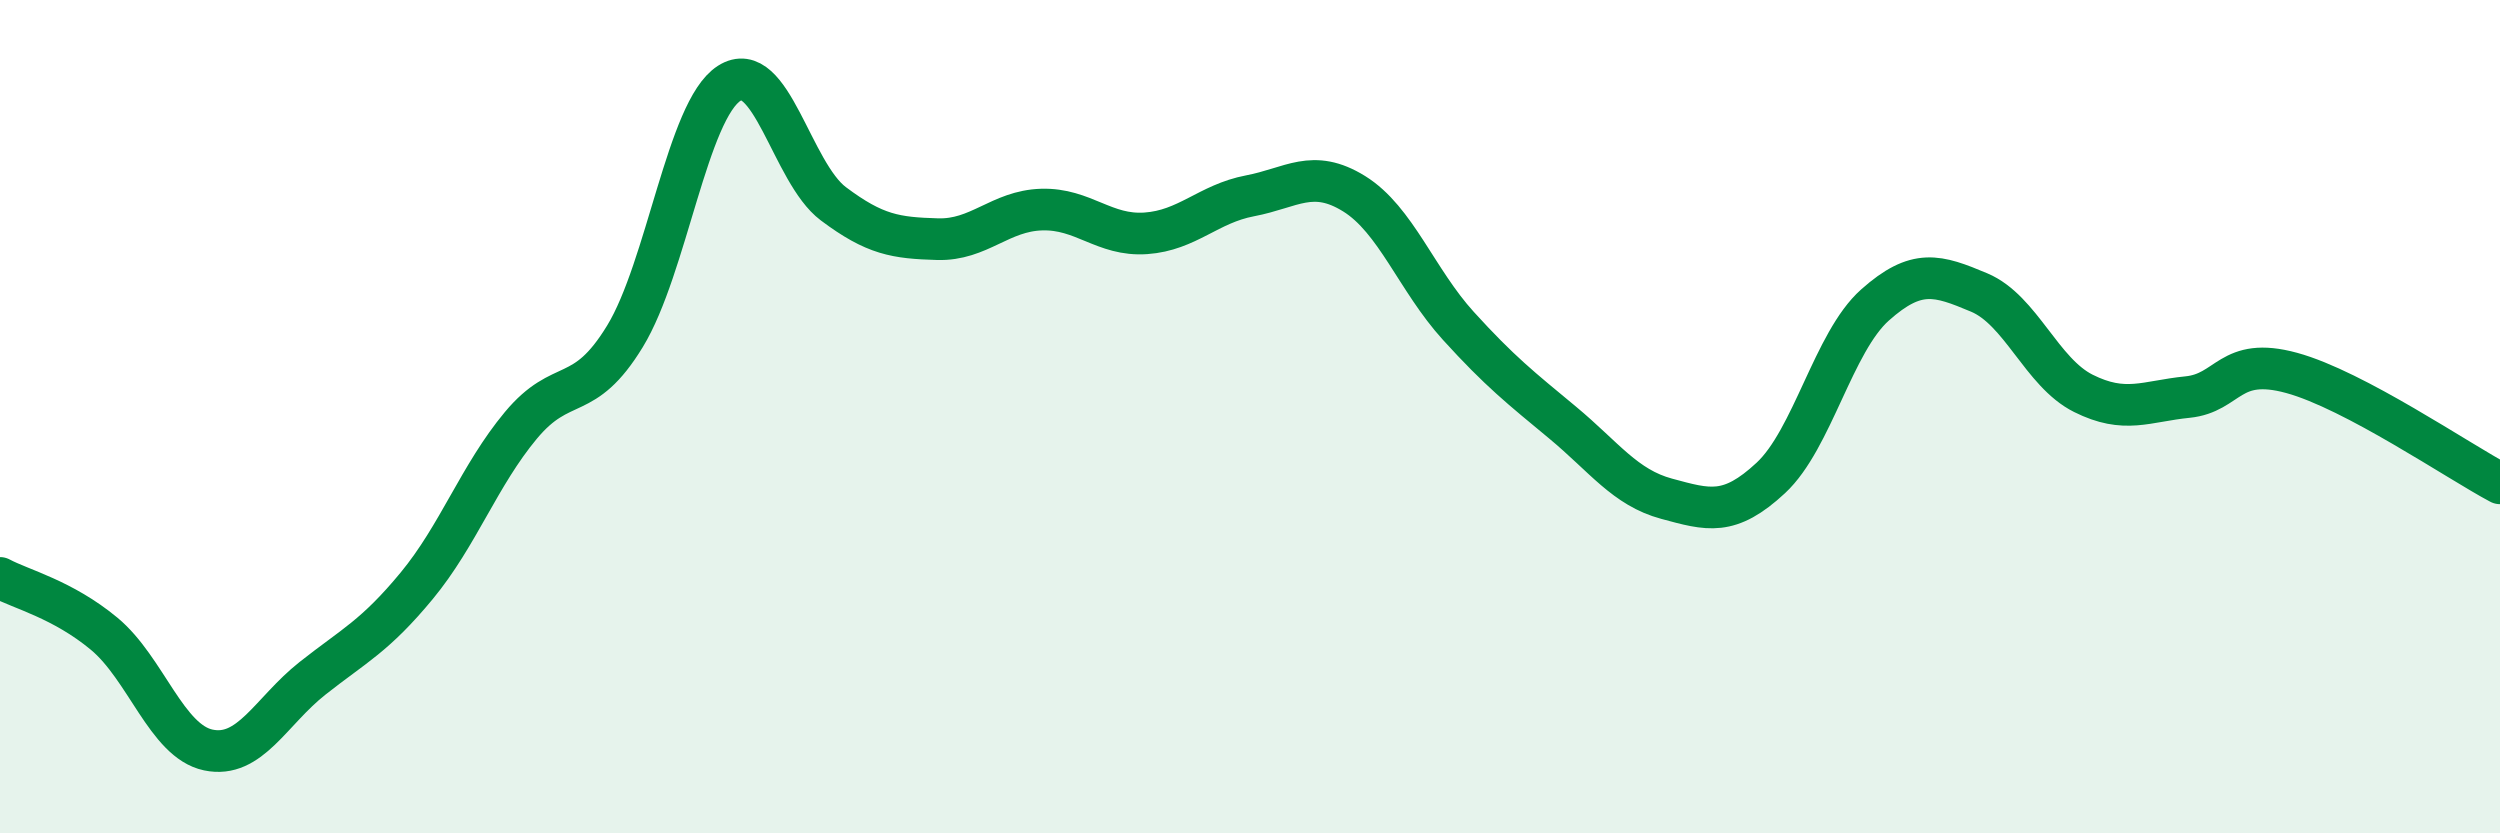
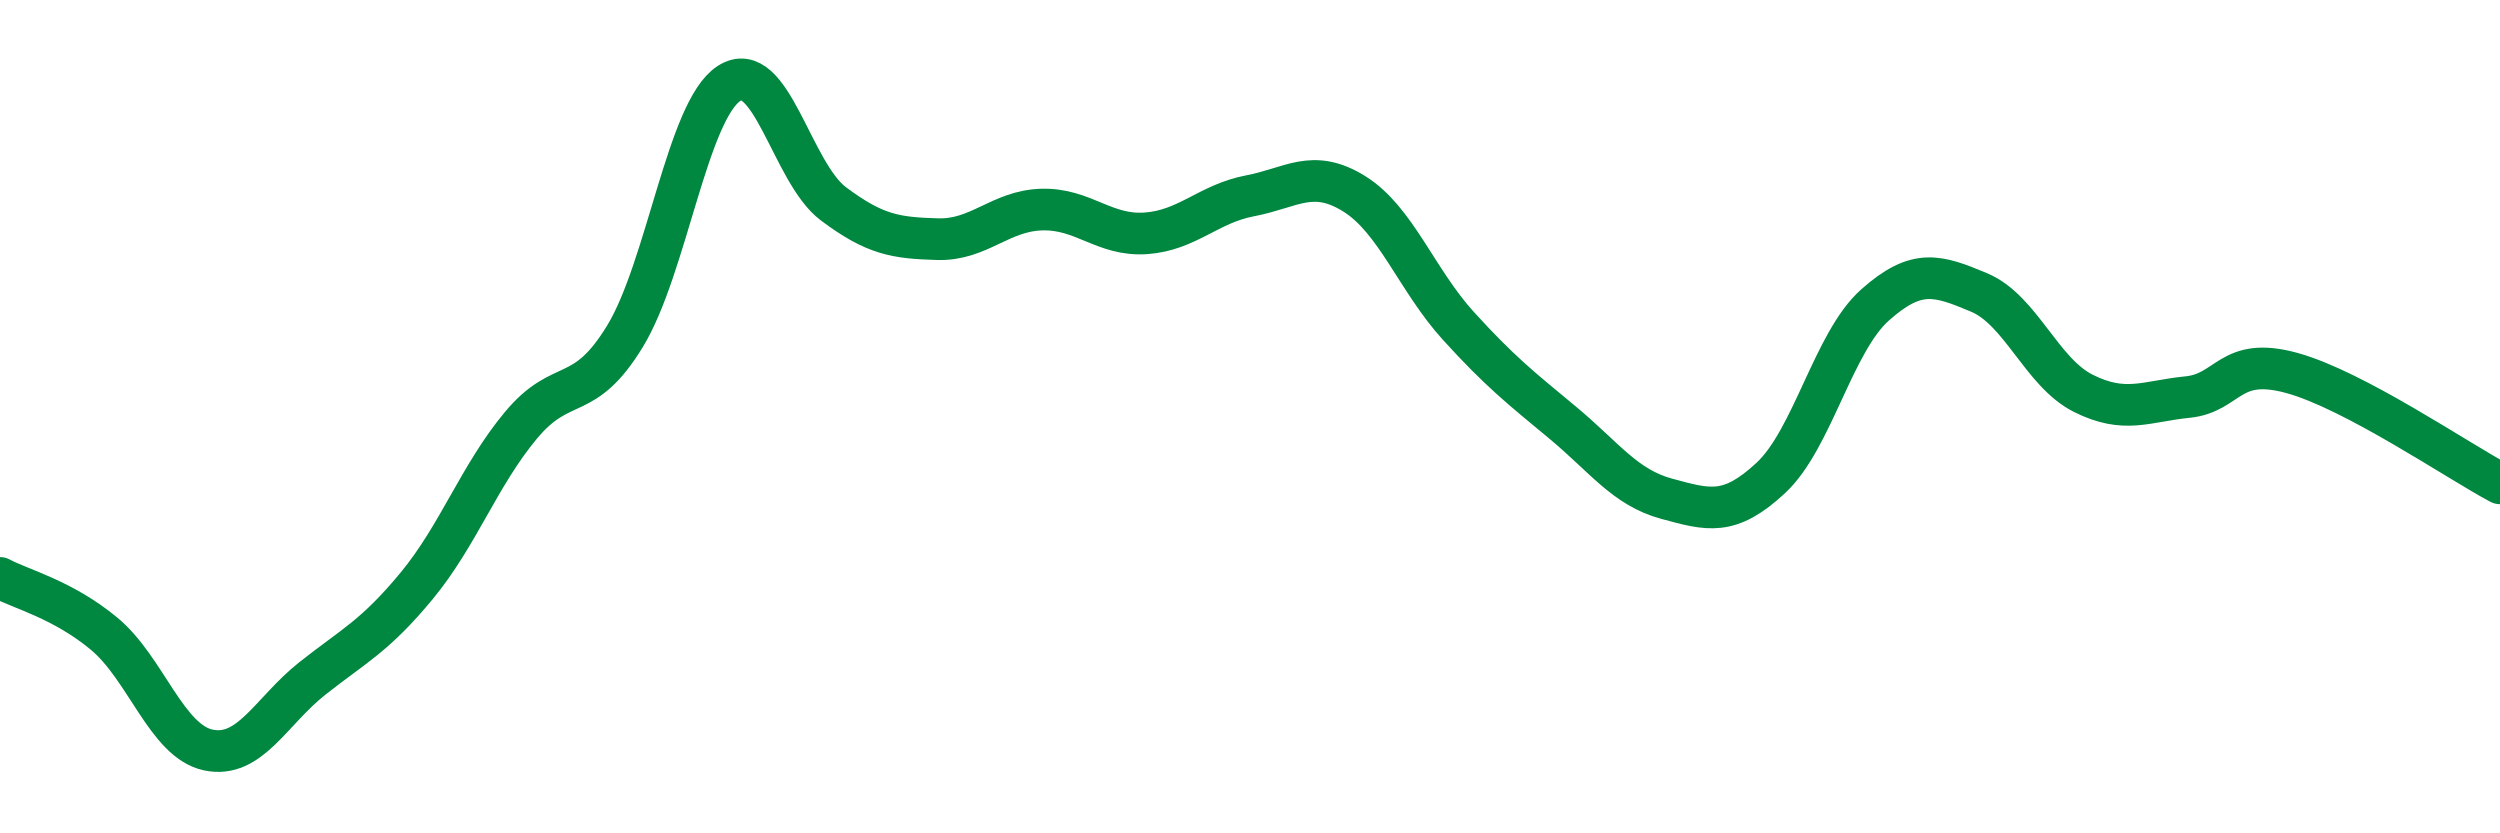
<svg xmlns="http://www.w3.org/2000/svg" width="60" height="20" viewBox="0 0 60 20">
-   <path d="M 0,13.87 C 0.5,14.14 1.5,14.38 2.5,15.21 C 3.5,16.04 4,17.79 5,18 C 6,18.21 6.5,17.07 7.5,16.28 C 8.5,15.49 9,15.27 10,14.06 C 11,12.85 11.5,11.41 12.5,10.21 C 13.5,9.01 14,9.71 15,8.07 C 16,6.43 16.5,2.64 17.5,2 C 18.5,1.36 19,4.14 20,4.89 C 21,5.64 21.5,5.71 22.5,5.74 C 23.5,5.77 24,5.06 25,5.03 C 26,5 26.5,5.67 27.5,5.6 C 28.5,5.53 29,4.89 30,4.7 C 31,4.51 31.5,4.03 32.5,4.65 C 33.5,5.27 34,6.72 35,7.82 C 36,8.92 36.5,9.31 37.5,10.14 C 38.5,10.97 39,11.7 40,11.97 C 41,12.24 41.5,12.4 42.5,11.47 C 43.5,10.54 44,8.21 45,7.32 C 46,6.43 46.5,6.6 47.5,7.02 C 48.5,7.44 49,8.94 50,9.44 C 51,9.94 51.5,9.63 52.5,9.53 C 53.5,9.43 53.5,8.54 55,8.95 C 56.5,9.36 59,11.07 60,11.6L60 20L0 20Z" fill="#008740" opacity="0.1" stroke-linecap="round" stroke-linejoin="round" />
  <path d="M 0,13.87 C 0.5,14.14 1.5,14.38 2.5,15.21 C 3.5,16.04 4,17.79 5,18 C 6,18.21 6.5,17.07 7.5,16.28 C 8.5,15.49 9,15.27 10,14.06 C 11,12.85 11.5,11.41 12.5,10.21 C 13.5,9.01 14,9.71 15,8.07 C 16,6.43 16.5,2.64 17.5,2 C 18.5,1.36 19,4.14 20,4.89 C 21,5.64 21.5,5.71 22.5,5.74 C 23.5,5.77 24,5.06 25,5.03 C 26,5 26.5,5.67 27.5,5.6 C 28.5,5.53 29,4.89 30,4.7 C 31,4.51 31.5,4.03 32.5,4.65 C 33.5,5.27 34,6.72 35,7.82 C 36,8.92 36.5,9.31 37.5,10.14 C 38.5,10.97 39,11.7 40,11.97 C 41,12.24 41.5,12.4 42.5,11.47 C 43.5,10.54 44,8.21 45,7.32 C 46,6.43 46.5,6.6 47.5,7.02 C 48.5,7.44 49,8.94 50,9.44 C 51,9.94 51.5,9.63 52.5,9.53 C 53.5,9.43 53.5,8.54 55,8.95 C 56.5,9.36 59,11.07 60,11.6" stroke="#008740" stroke-width="1" fill="none" stroke-linecap="round" stroke-linejoin="round" />
</svg>